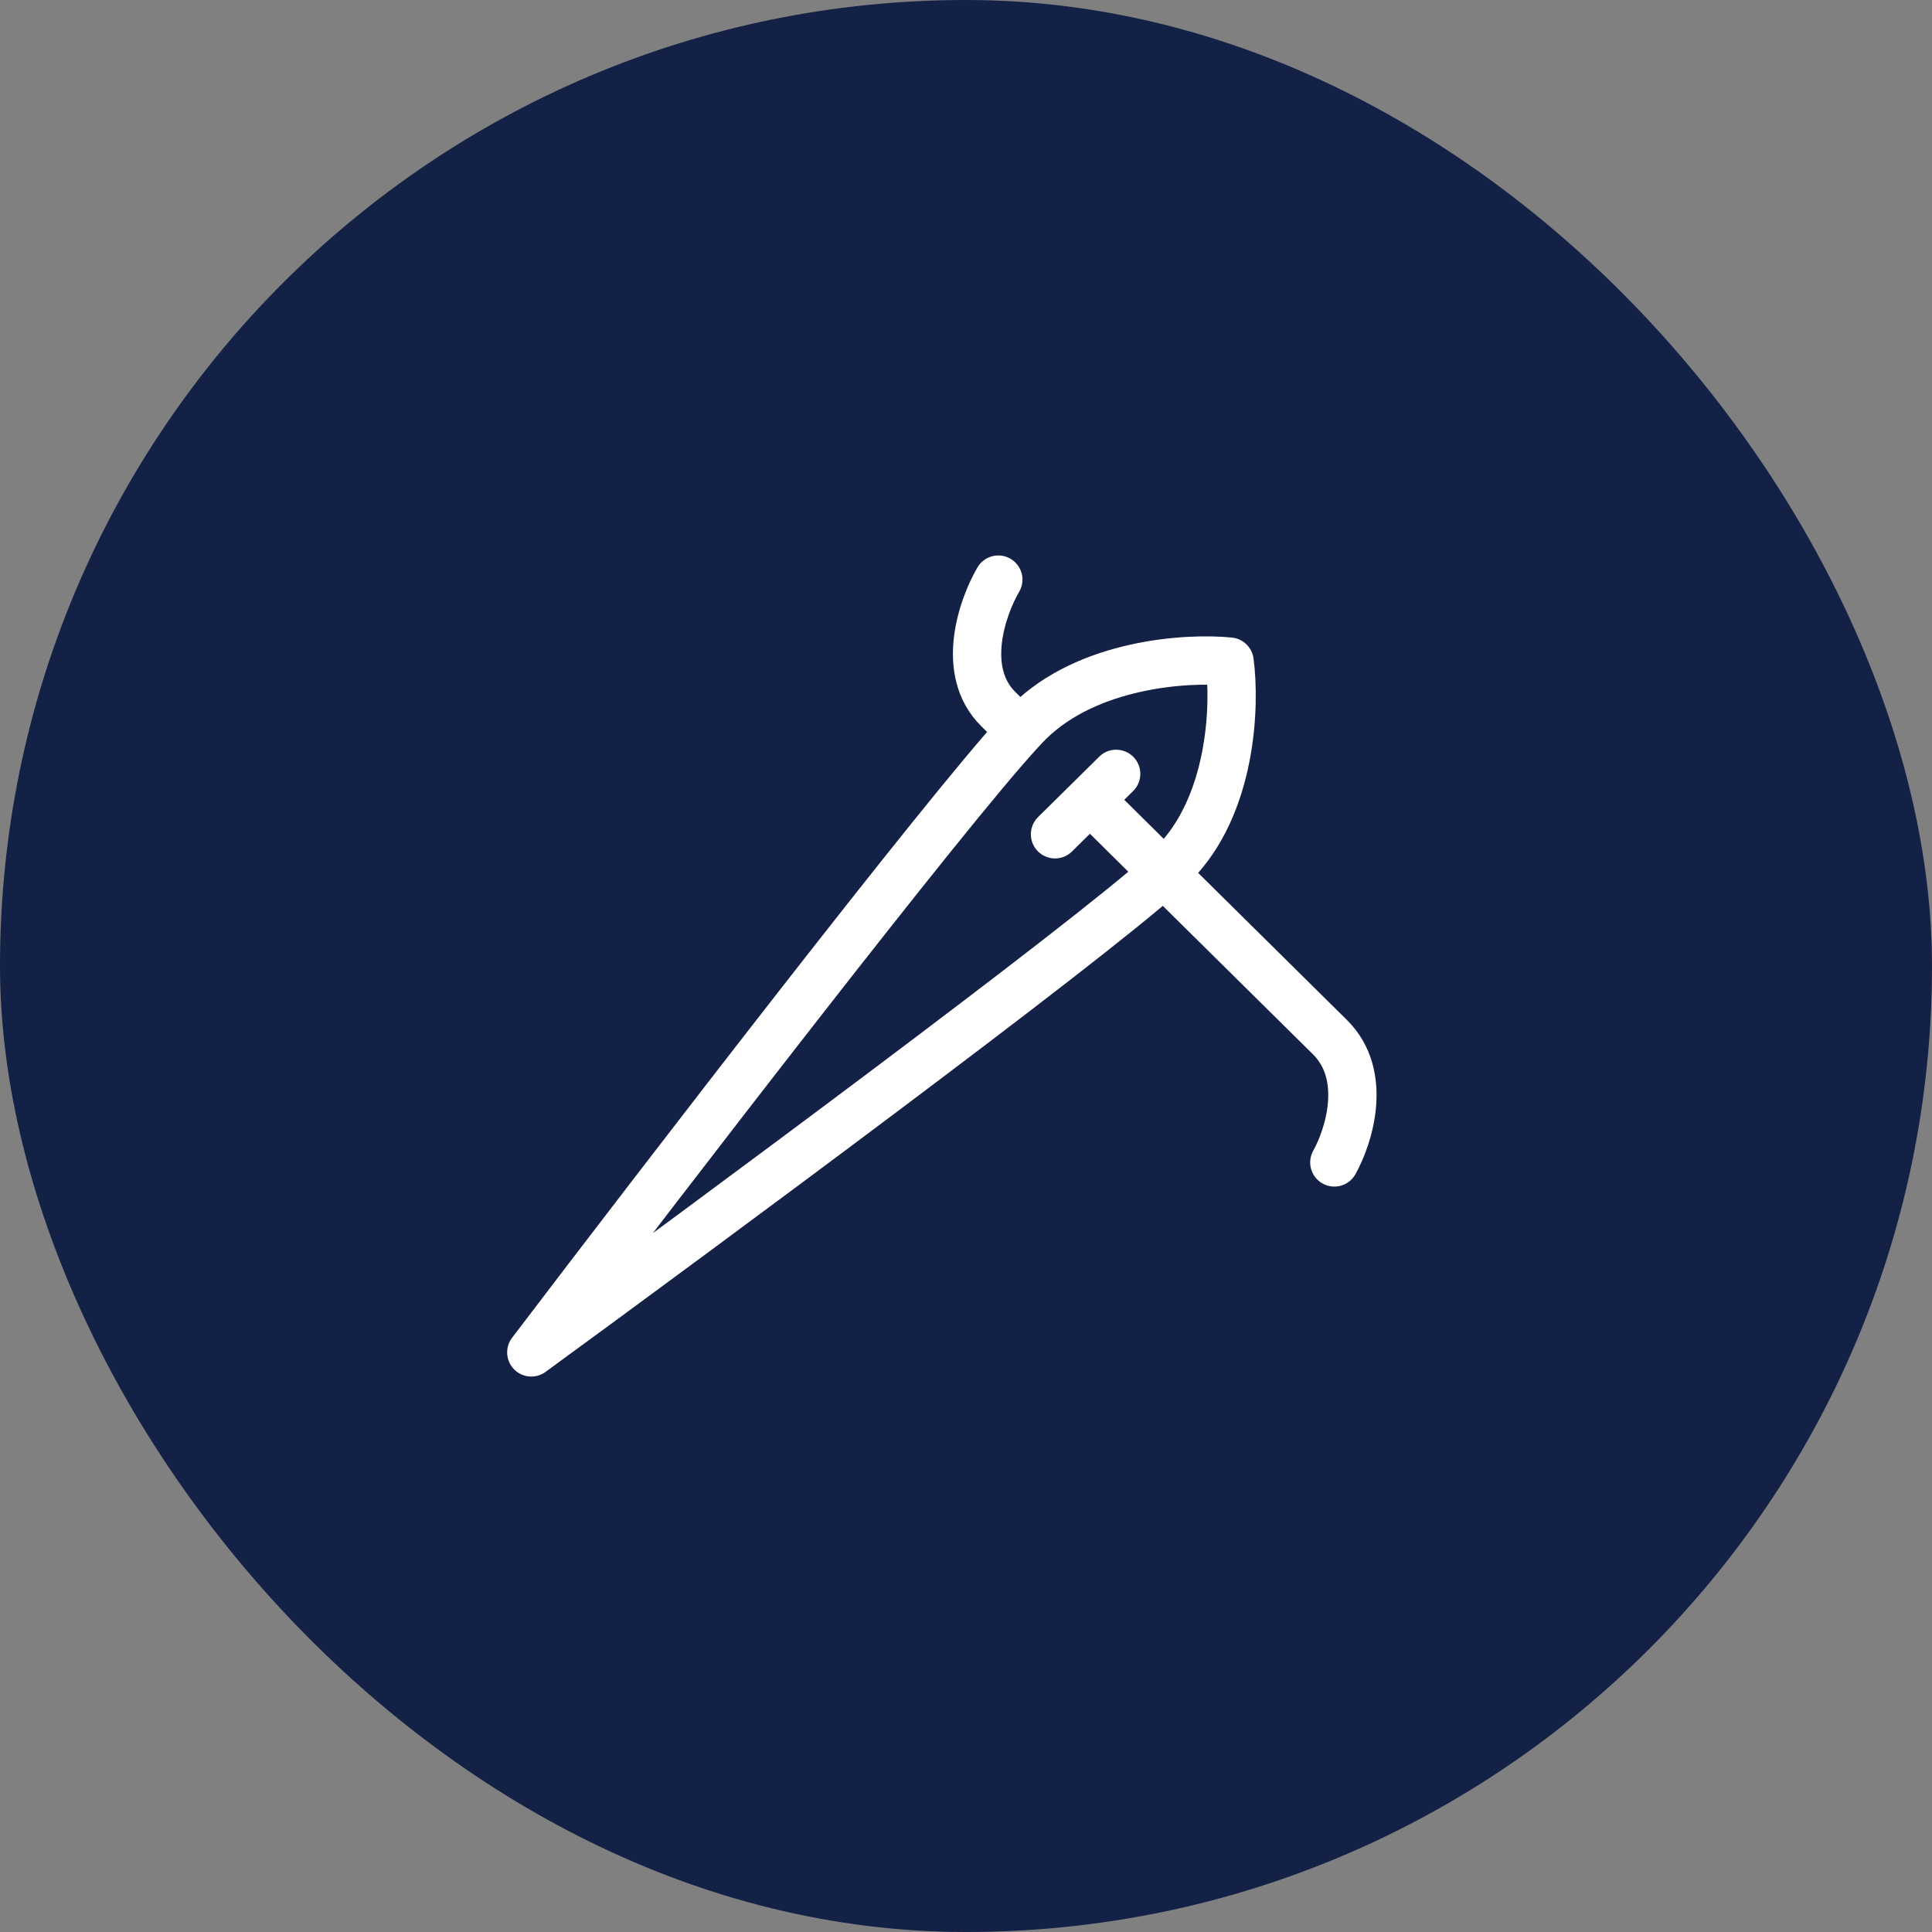
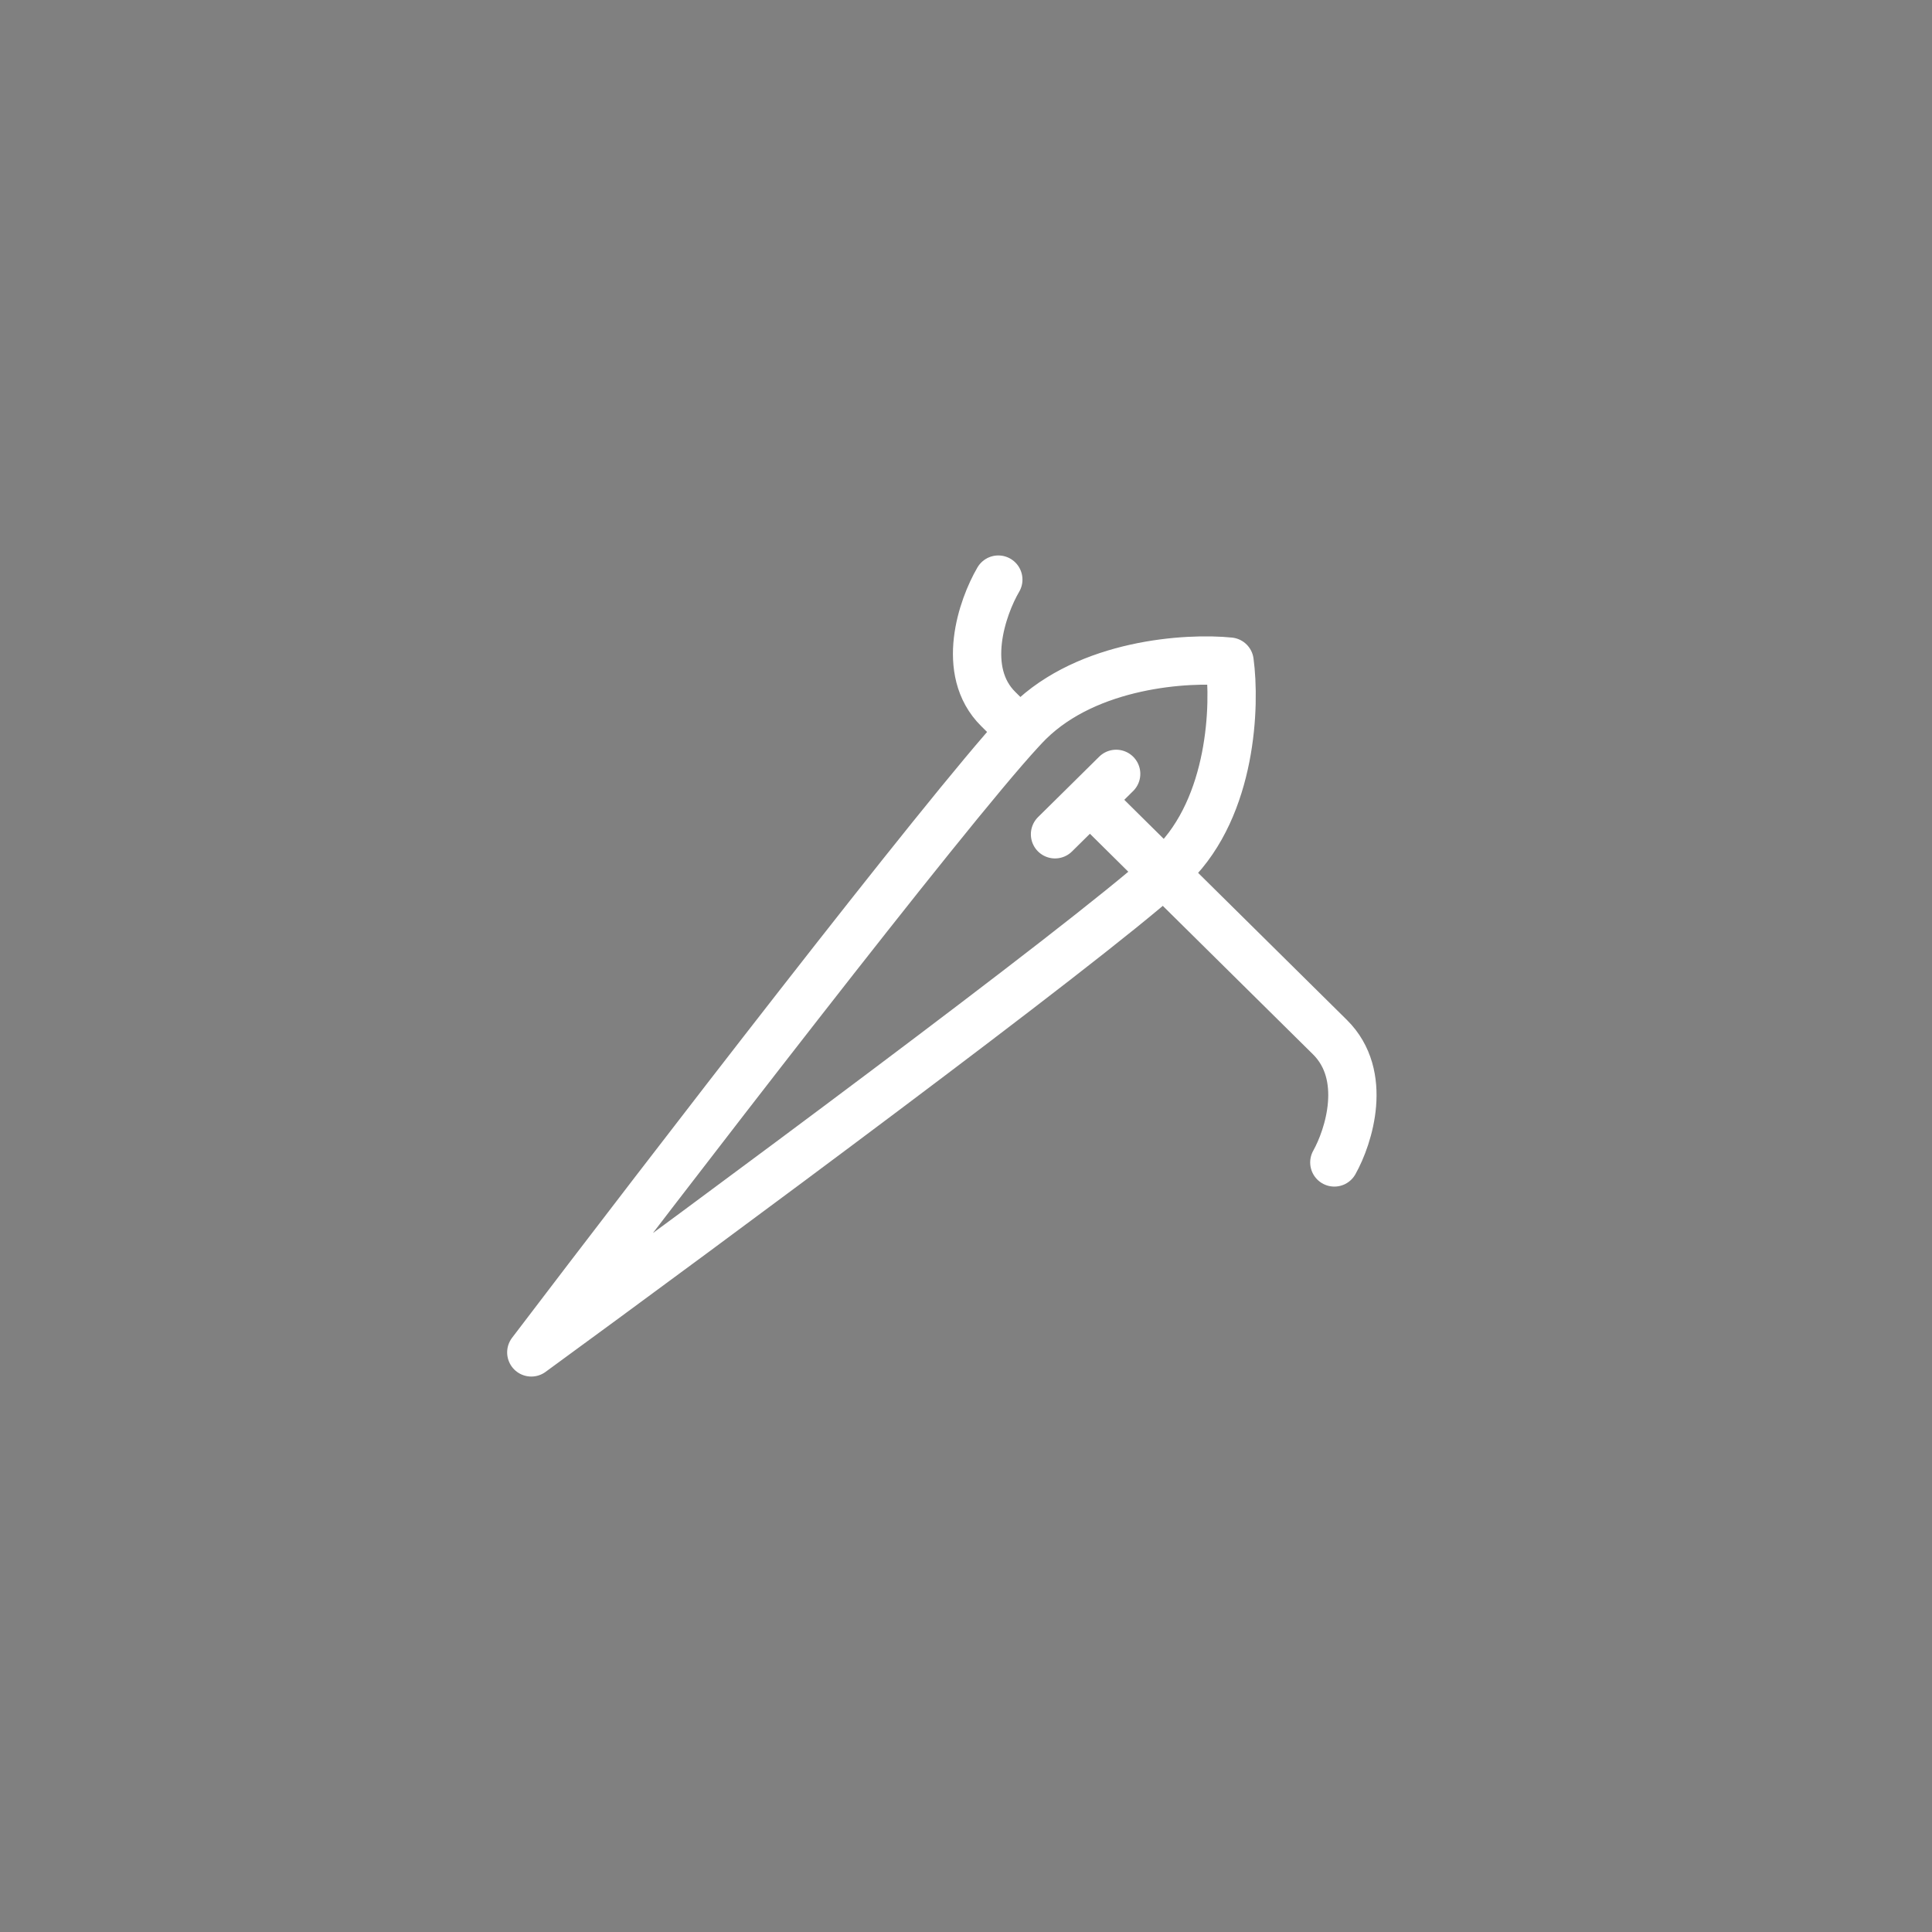
<svg xmlns="http://www.w3.org/2000/svg" fill="none" viewBox="0 0 40 40" height="40" width="40">
  <rect x="0" y="0" width="40" height="40" fill="#808080" stroke="none" />
-   <rect fill="#132146" rx="20" height="40" width="40" />
  <path stroke-linejoin="round" stroke-linecap="round" stroke="white" d="M20.669 12C20.337 12.566 19.873 13.895 20.669 14.681L21.125 15.134M21.125 15.134C21.192 15.061 21.25 14.999 21.301 14.949C22.53 13.734 24.584 13.609 25.457 13.698C25.578 14.592 25.512 16.684 24.282 17.9C24.222 17.959 24.16 18.017 24.097 18.074M21.125 15.134C19.572 16.815 13.802 24.314 11 28C14.754 25.257 22.392 19.606 24.097 18.074M24.097 18.074L27.536 21.474C28.331 22.262 27.927 23.53 27.626 24.067M24.097 18.074L22.566 16.559M22.566 16.559L23.109 16.022M22.566 16.559L21.843 17.273" />
</svg>